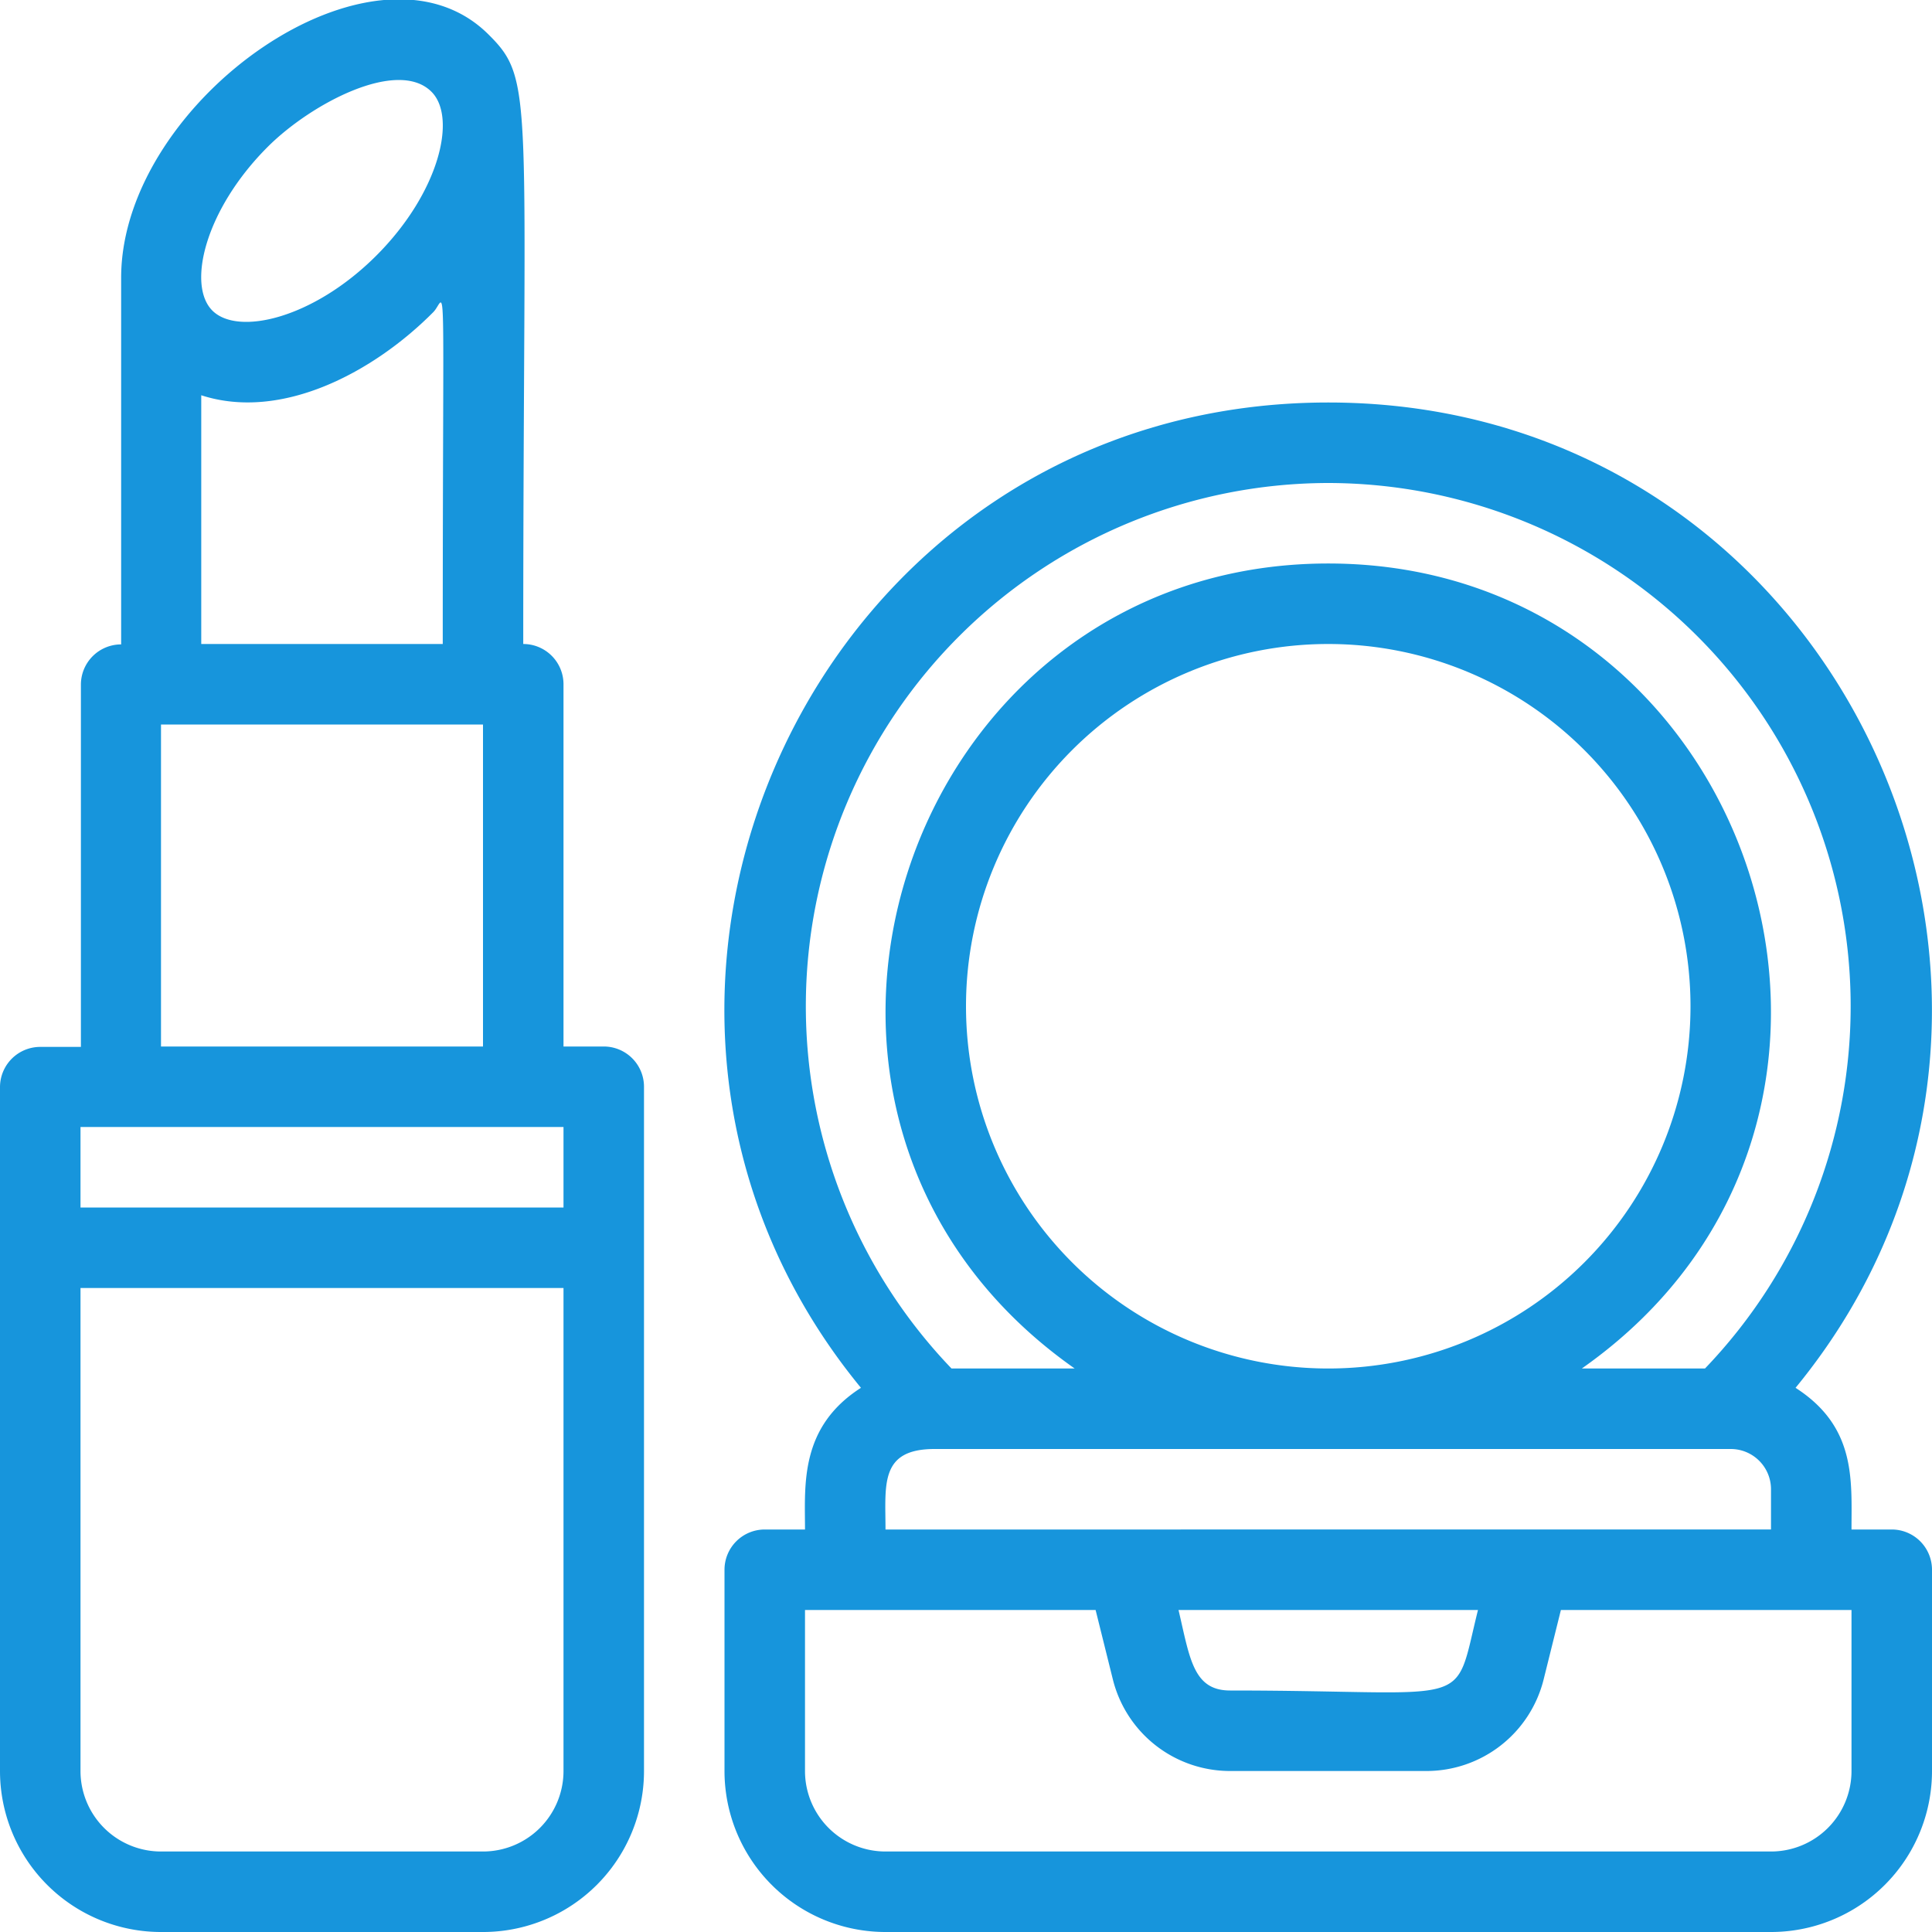
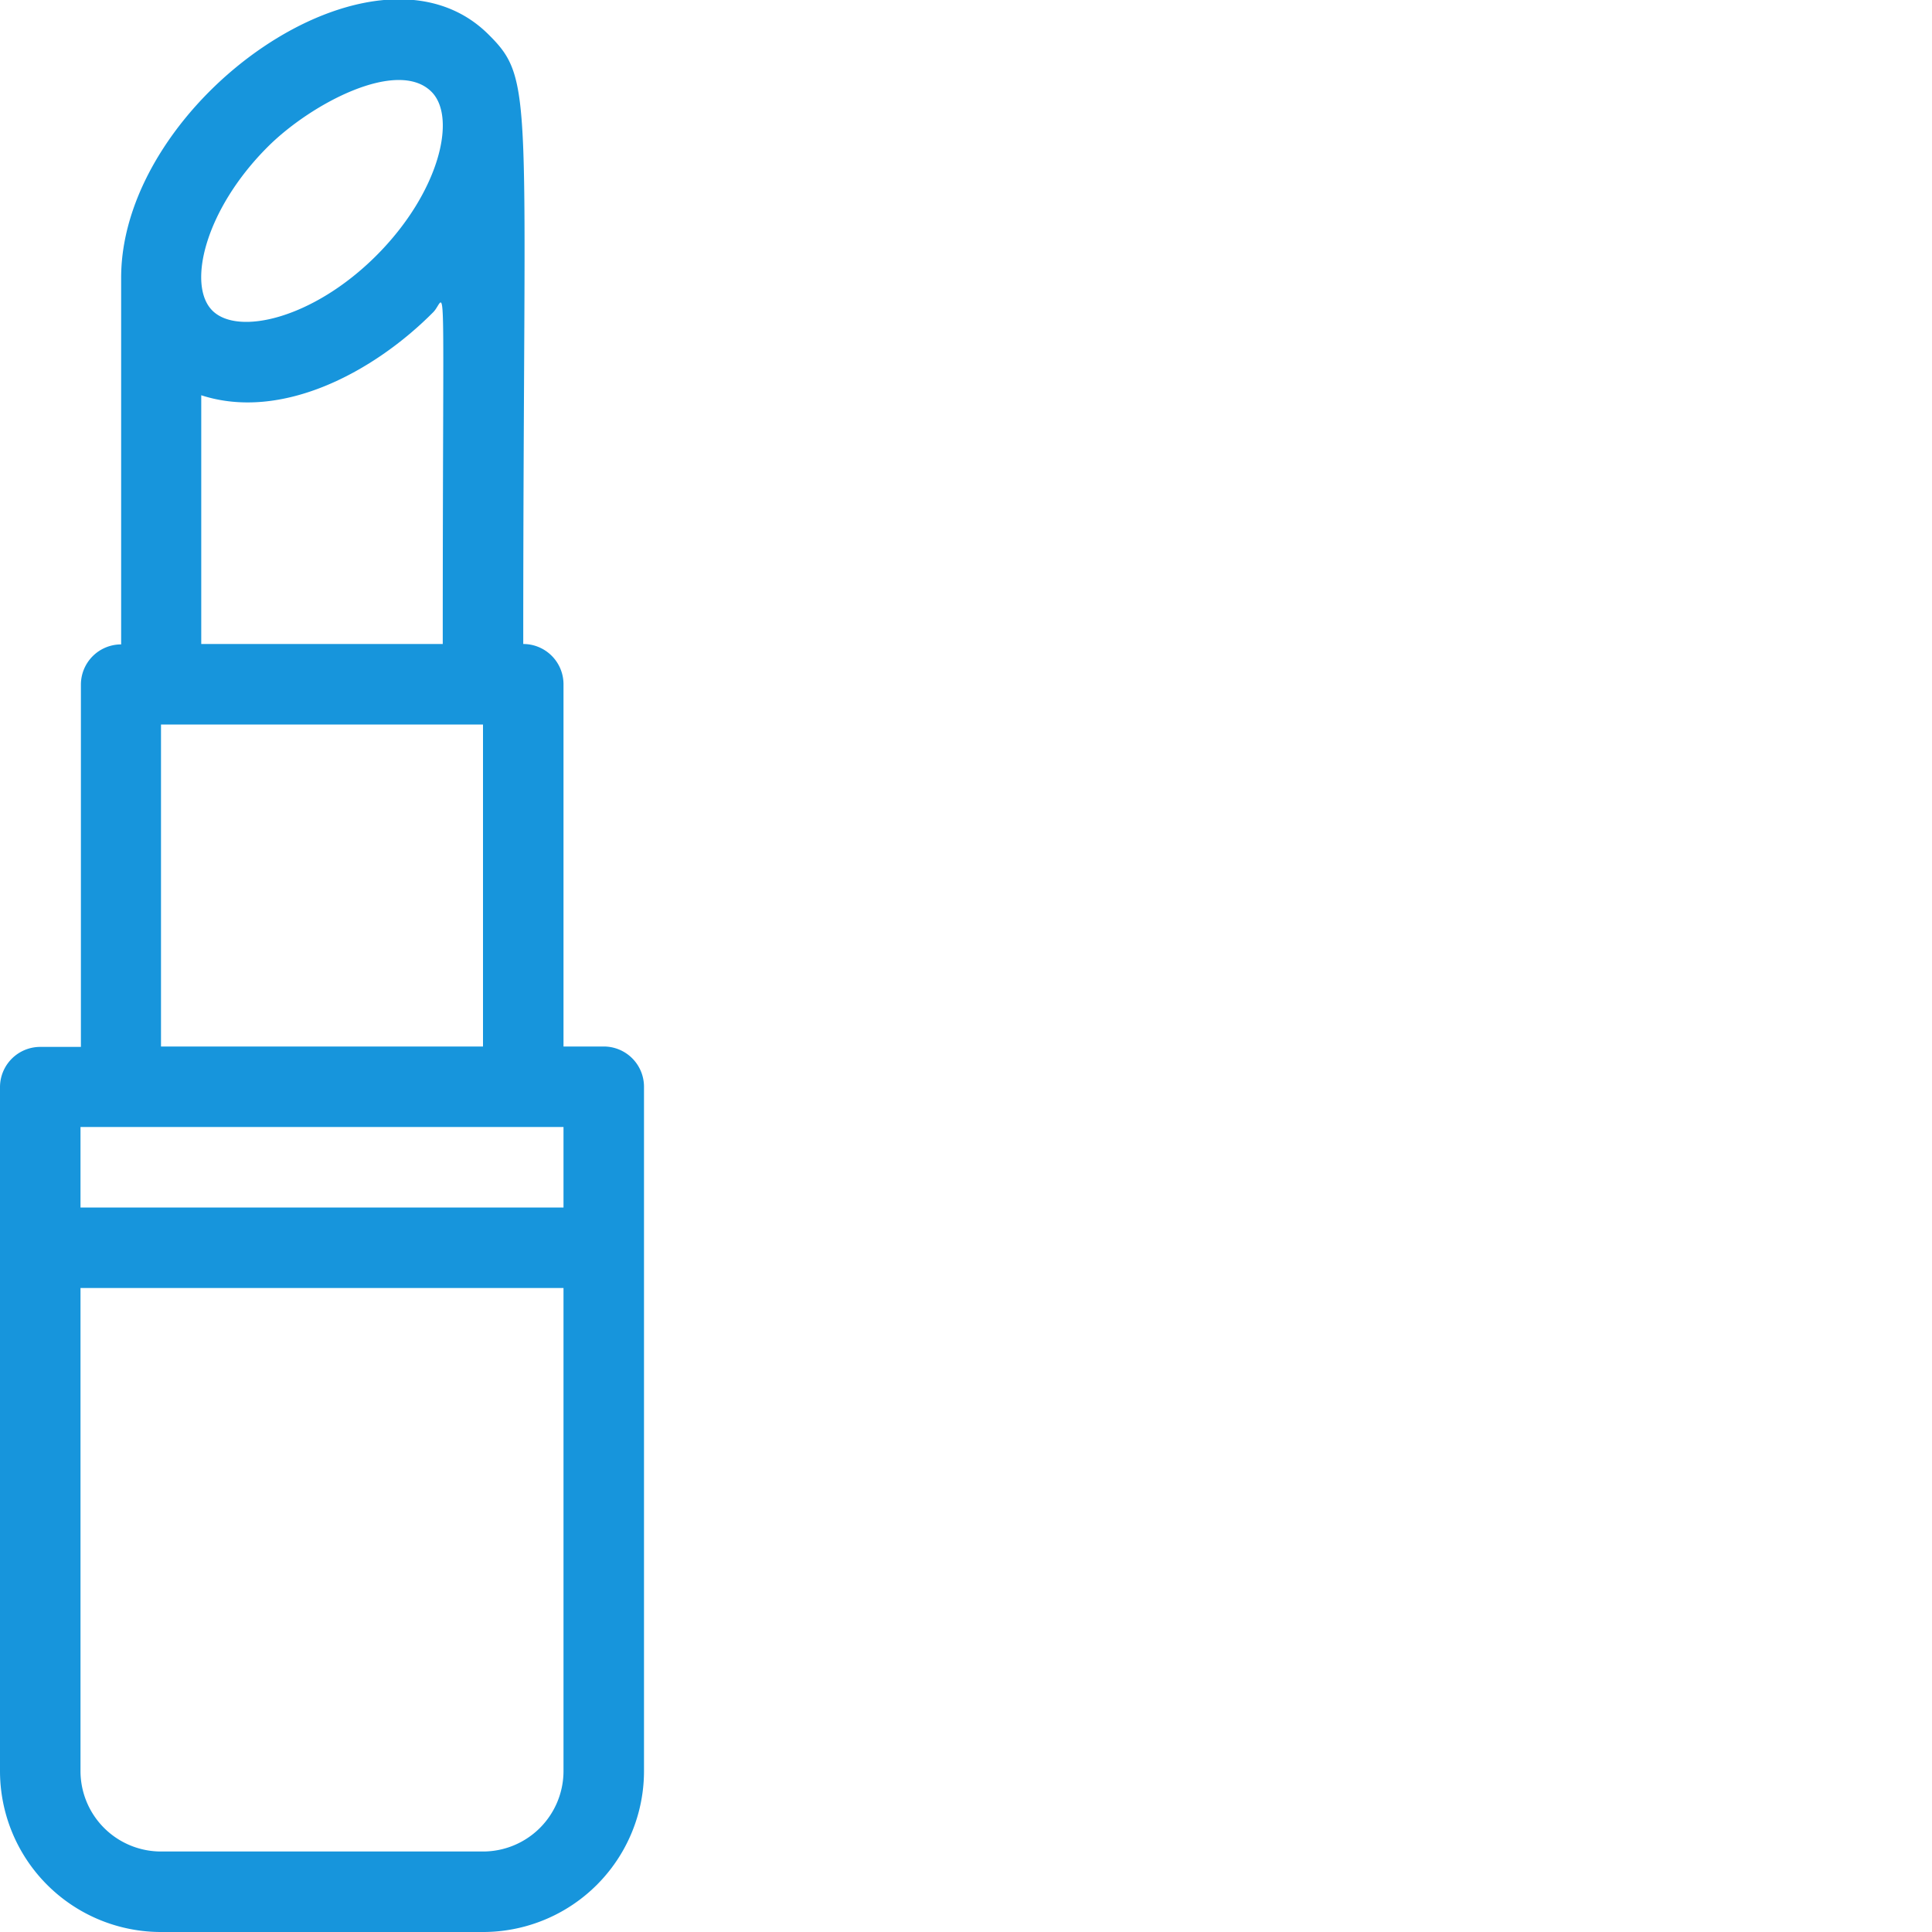
<svg xmlns="http://www.w3.org/2000/svg" viewBox="0 0 48 48" width="512px" height="512px">
  <g id="Makeup">
-     <path d="M47,38H46c0-1.23.12-2.55-1.39-3.52C52.51,24.86,45.76,10,33,10S13.48,24.85,21.39,34.48C19.86,35.46,20,36.9,20,38H19a1,1,0,0,0-1,1v5a4,4,0,0,0,4,4H44a4,4,0,0,0,4-4V39A1,1,0,0,0,47,38ZM33,12a13,13,0,0,1,9.36,22H39.3c8.87-6.23,4.29-20-6.3-20S17.83,27.77,26.7,34H23.64A13,13,0,0,1,33,12Zm0,22a9,9,0,1,1,9-9A9,9,0,0,1,33,34Zm-9.78,2H43a1,1,0,0,1,1,1v1H22C22,36.89,21.85,36,23.22,36Zm13.5,4c-.63,2.53,0,2-6.16,2-.92,0-1-.81-1.28-2ZM46,44a2,2,0,0,1-2,2H22a2,2,0,0,1-2-2V40h7.22l.43,1.73A3,3,0,0,0,30.56,44h4.88a3,3,0,0,0,2.91-2.27L38.78,40H46Z" fill="#1795DC" />
    <path d="M15,26H14V17a1,1,0,0,0-1-1c0-13.66.29-14-.86-15.14-2.8-2.8-9.09,1.62-9.13,6,0,.3,0,.68,0,9.15a1,1,0,0,0-1,1v9H1a1,1,0,0,0-1,1V44a4,4,0,0,0,4,4h8a4,4,0,0,0,4-4V27A1,1,0,0,0,15,26ZM6.65,3.65c1.08-1.08,3.23-2.21,4.07-1.37.64.64.19,2.51-1.37,4.07s-3.43,2-4.07,1.37S5.09,5.21,6.65,3.65ZM5,9.82c2,.65,4.29-.58,5.76-2.06C11.1,7.43,11,6.1,11,16H5ZM4,18h8v8H4ZM14,28v2H2V28ZM12,46H4a2,2,0,0,1-2-2V32H14V44A2,2,0,0,1,12,46Z" fill="#1795DC" />
  </g>
</svg>